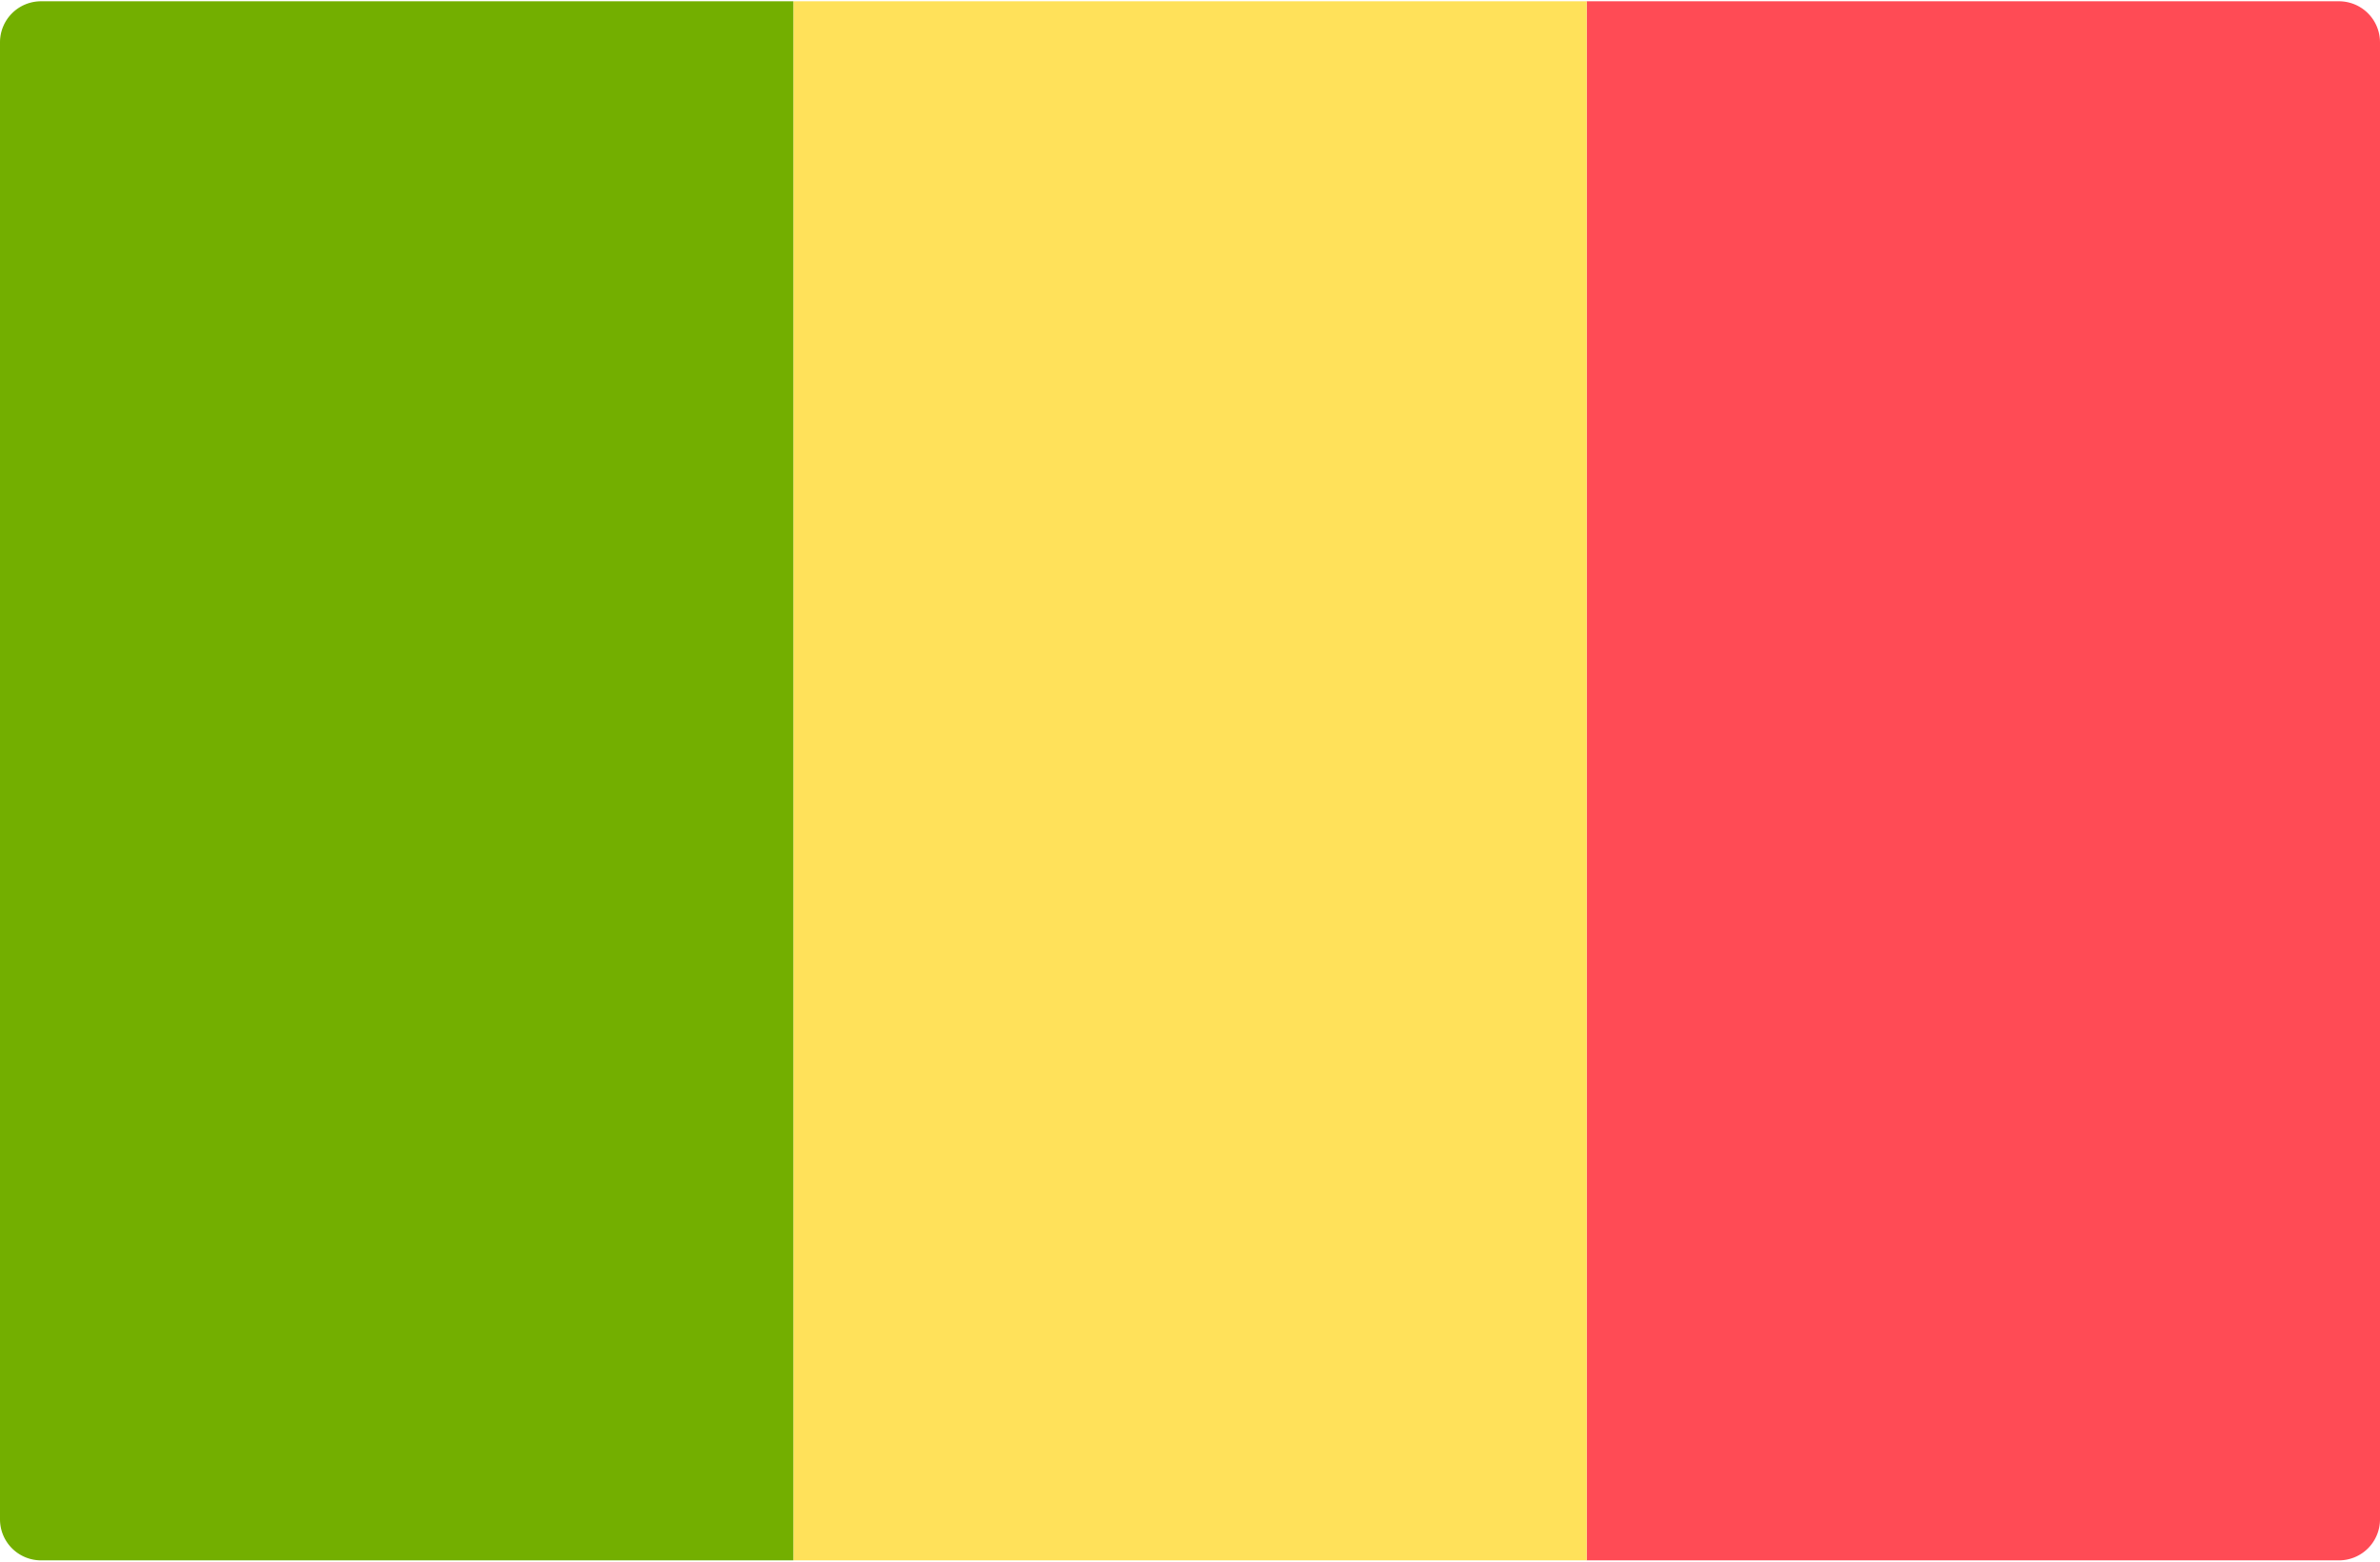
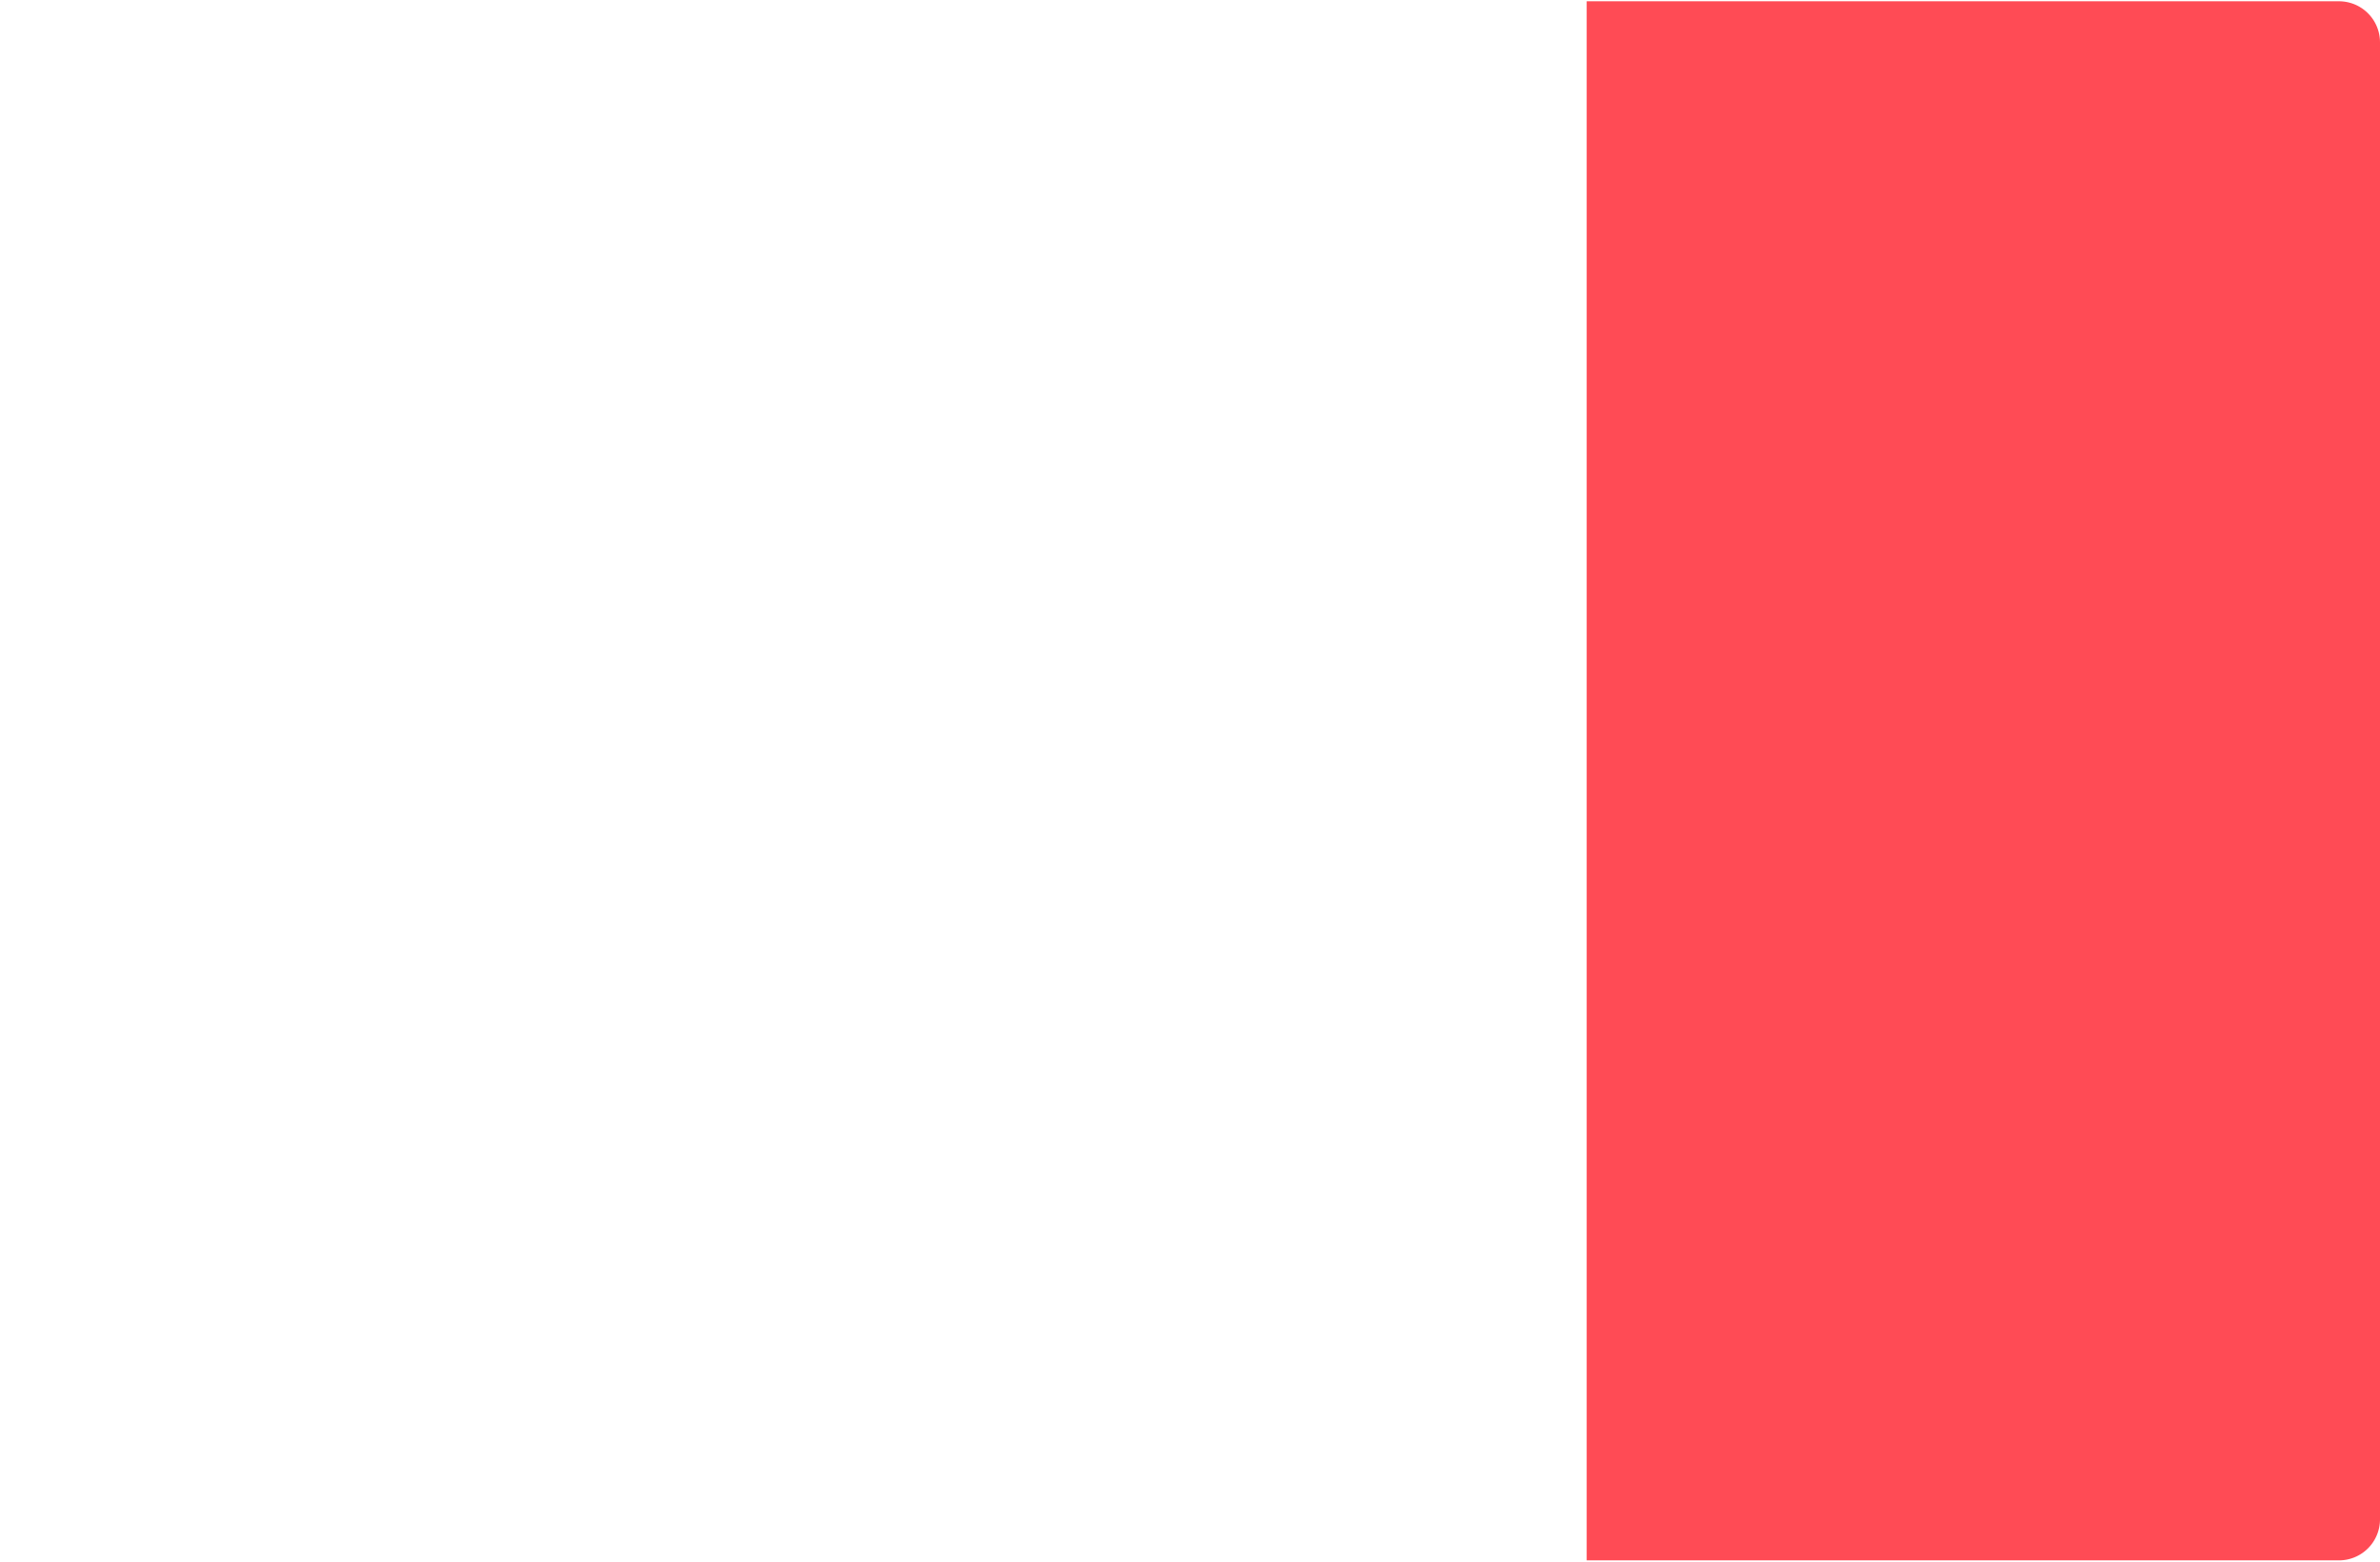
<svg xmlns="http://www.w3.org/2000/svg" viewBox="0 0 512 336">
  <g fill="none">
    <path d="M341.333.276h161.839A8.829 8.829 0 0 1 512 9.104v317.793a8.829 8.829 0 0 1-8.828 8.828H341.333V.276z" fill="#FF4B55" />
-     <path fill="#FFE15A" d="M170.67.276h170.67v335.448H170.67z" />
-     <path d="M8.828.276h161.839v335.448H8.828A8.829 8.829 0 0 1 0 326.896V9.103A8.828 8.828 0 0 1 8.828.276z" fill="#73AF00" />
  </g>
</svg>